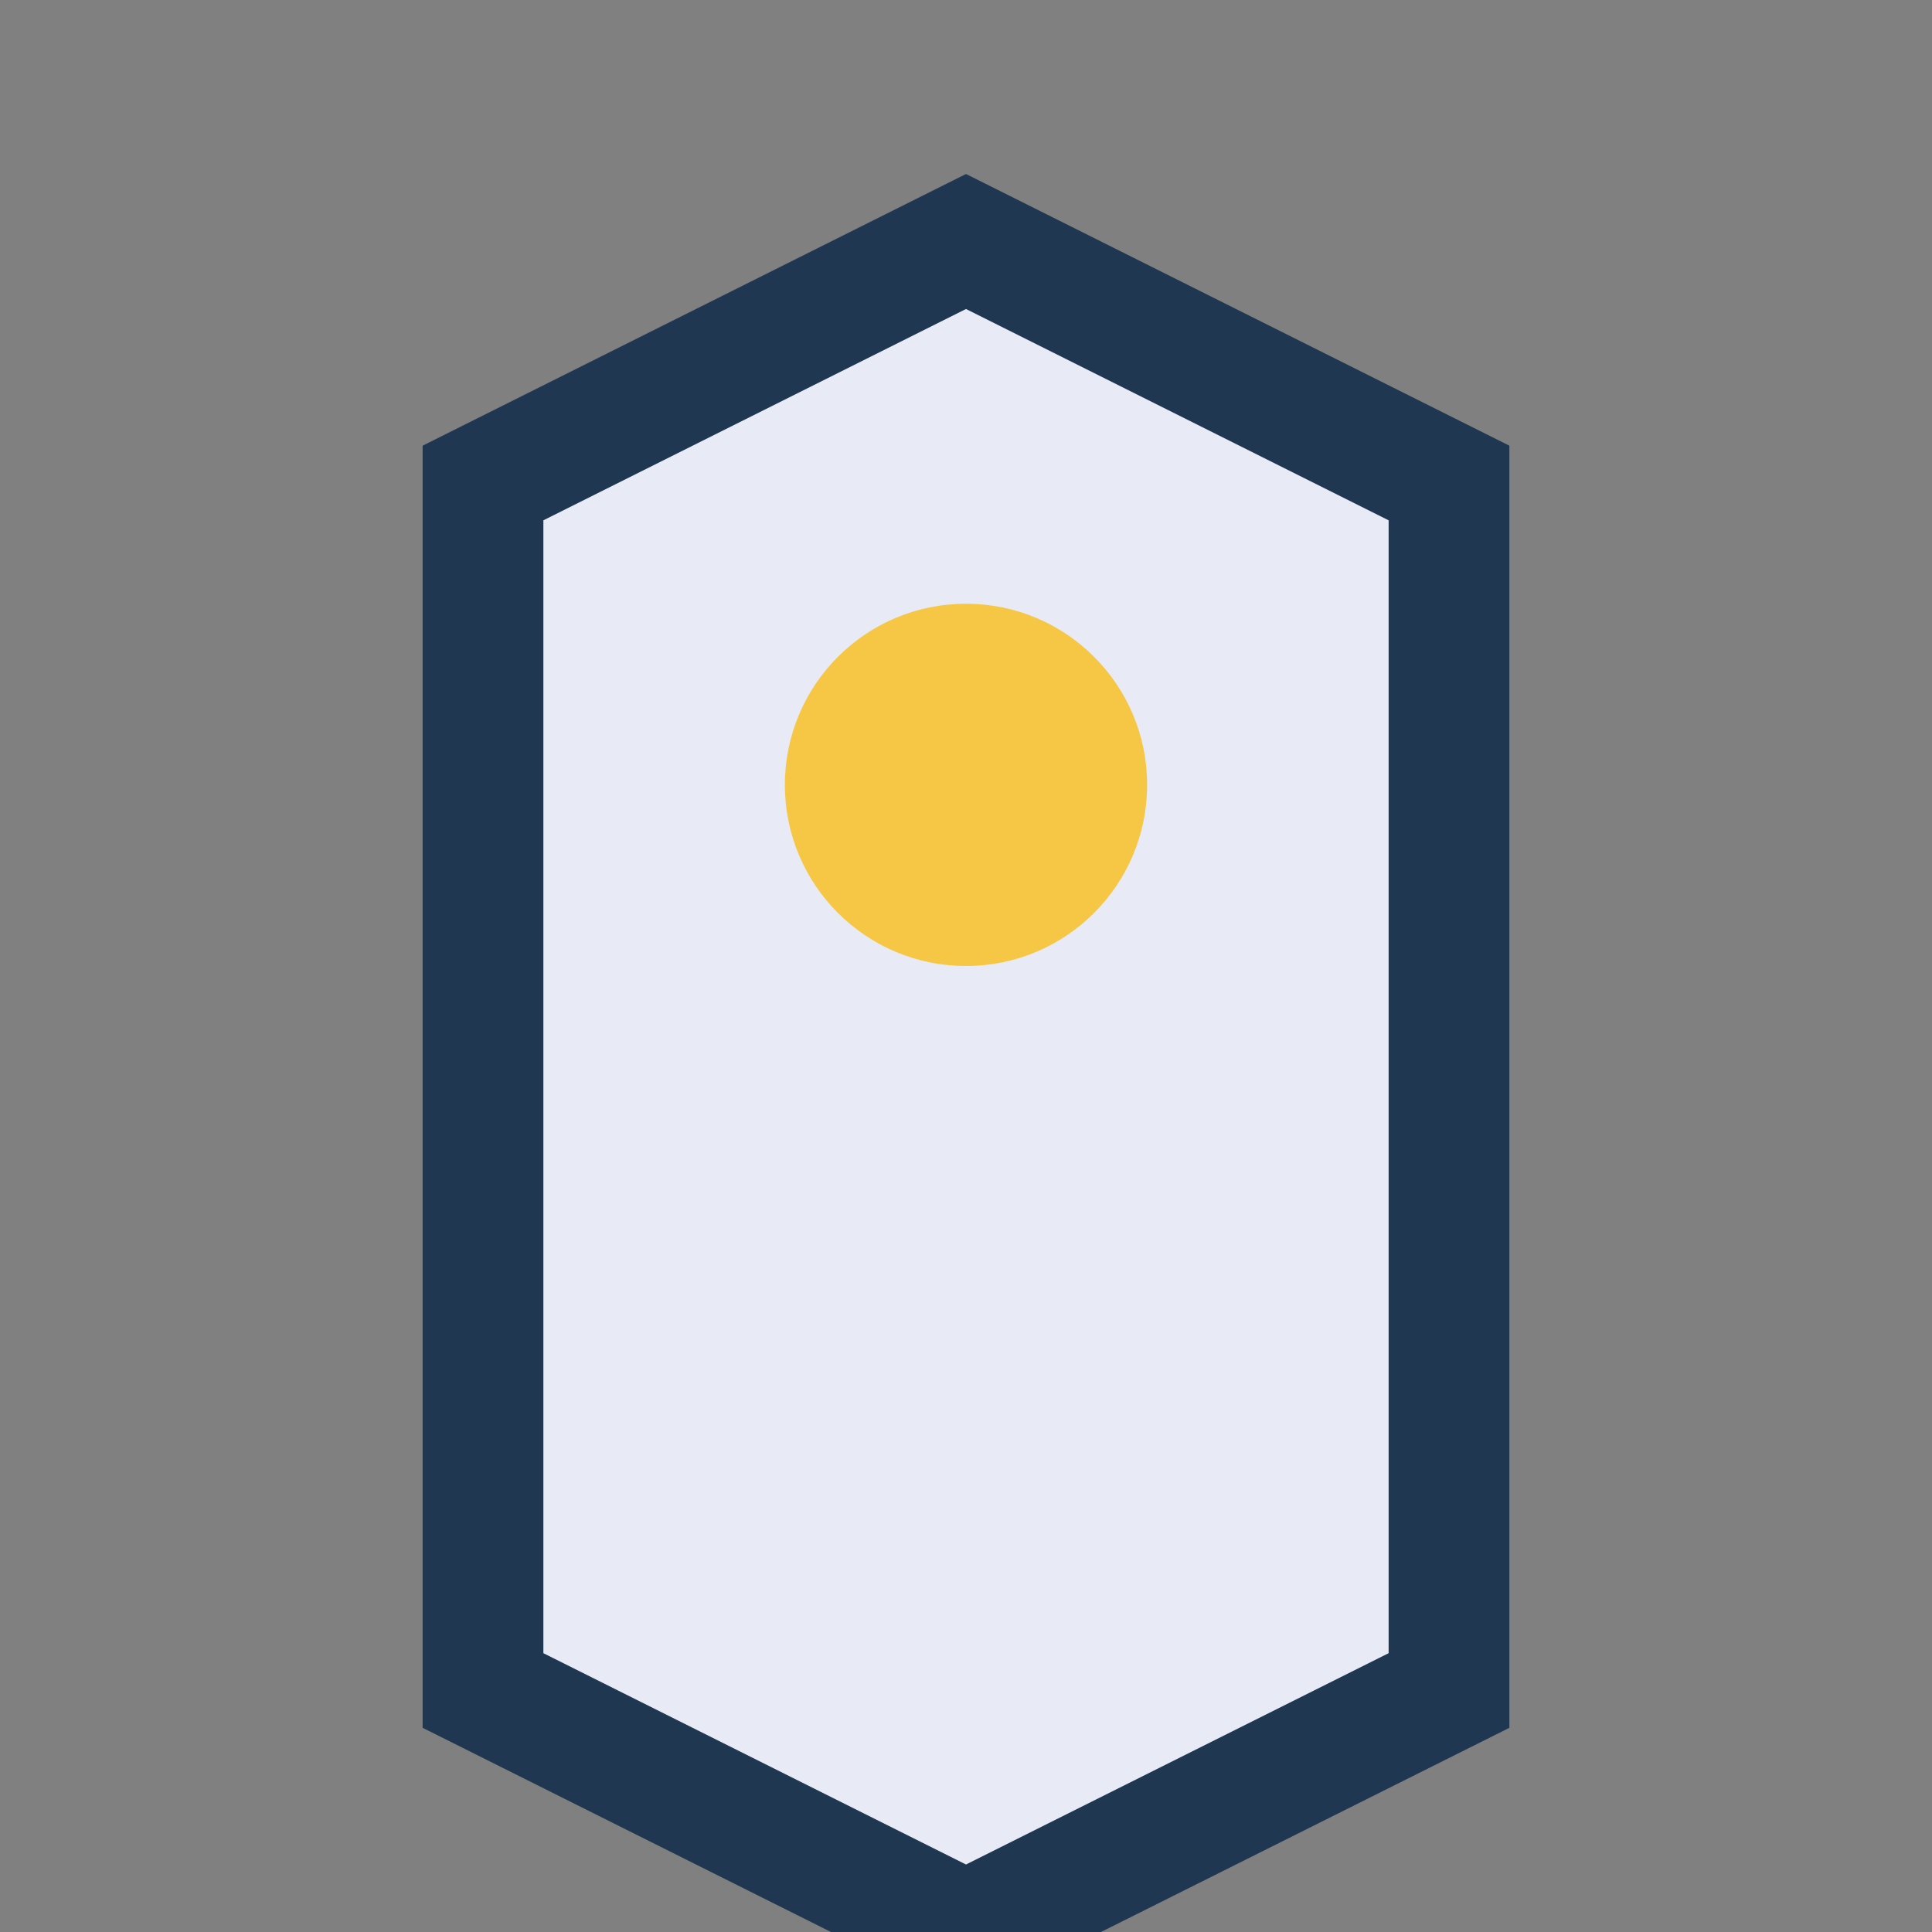
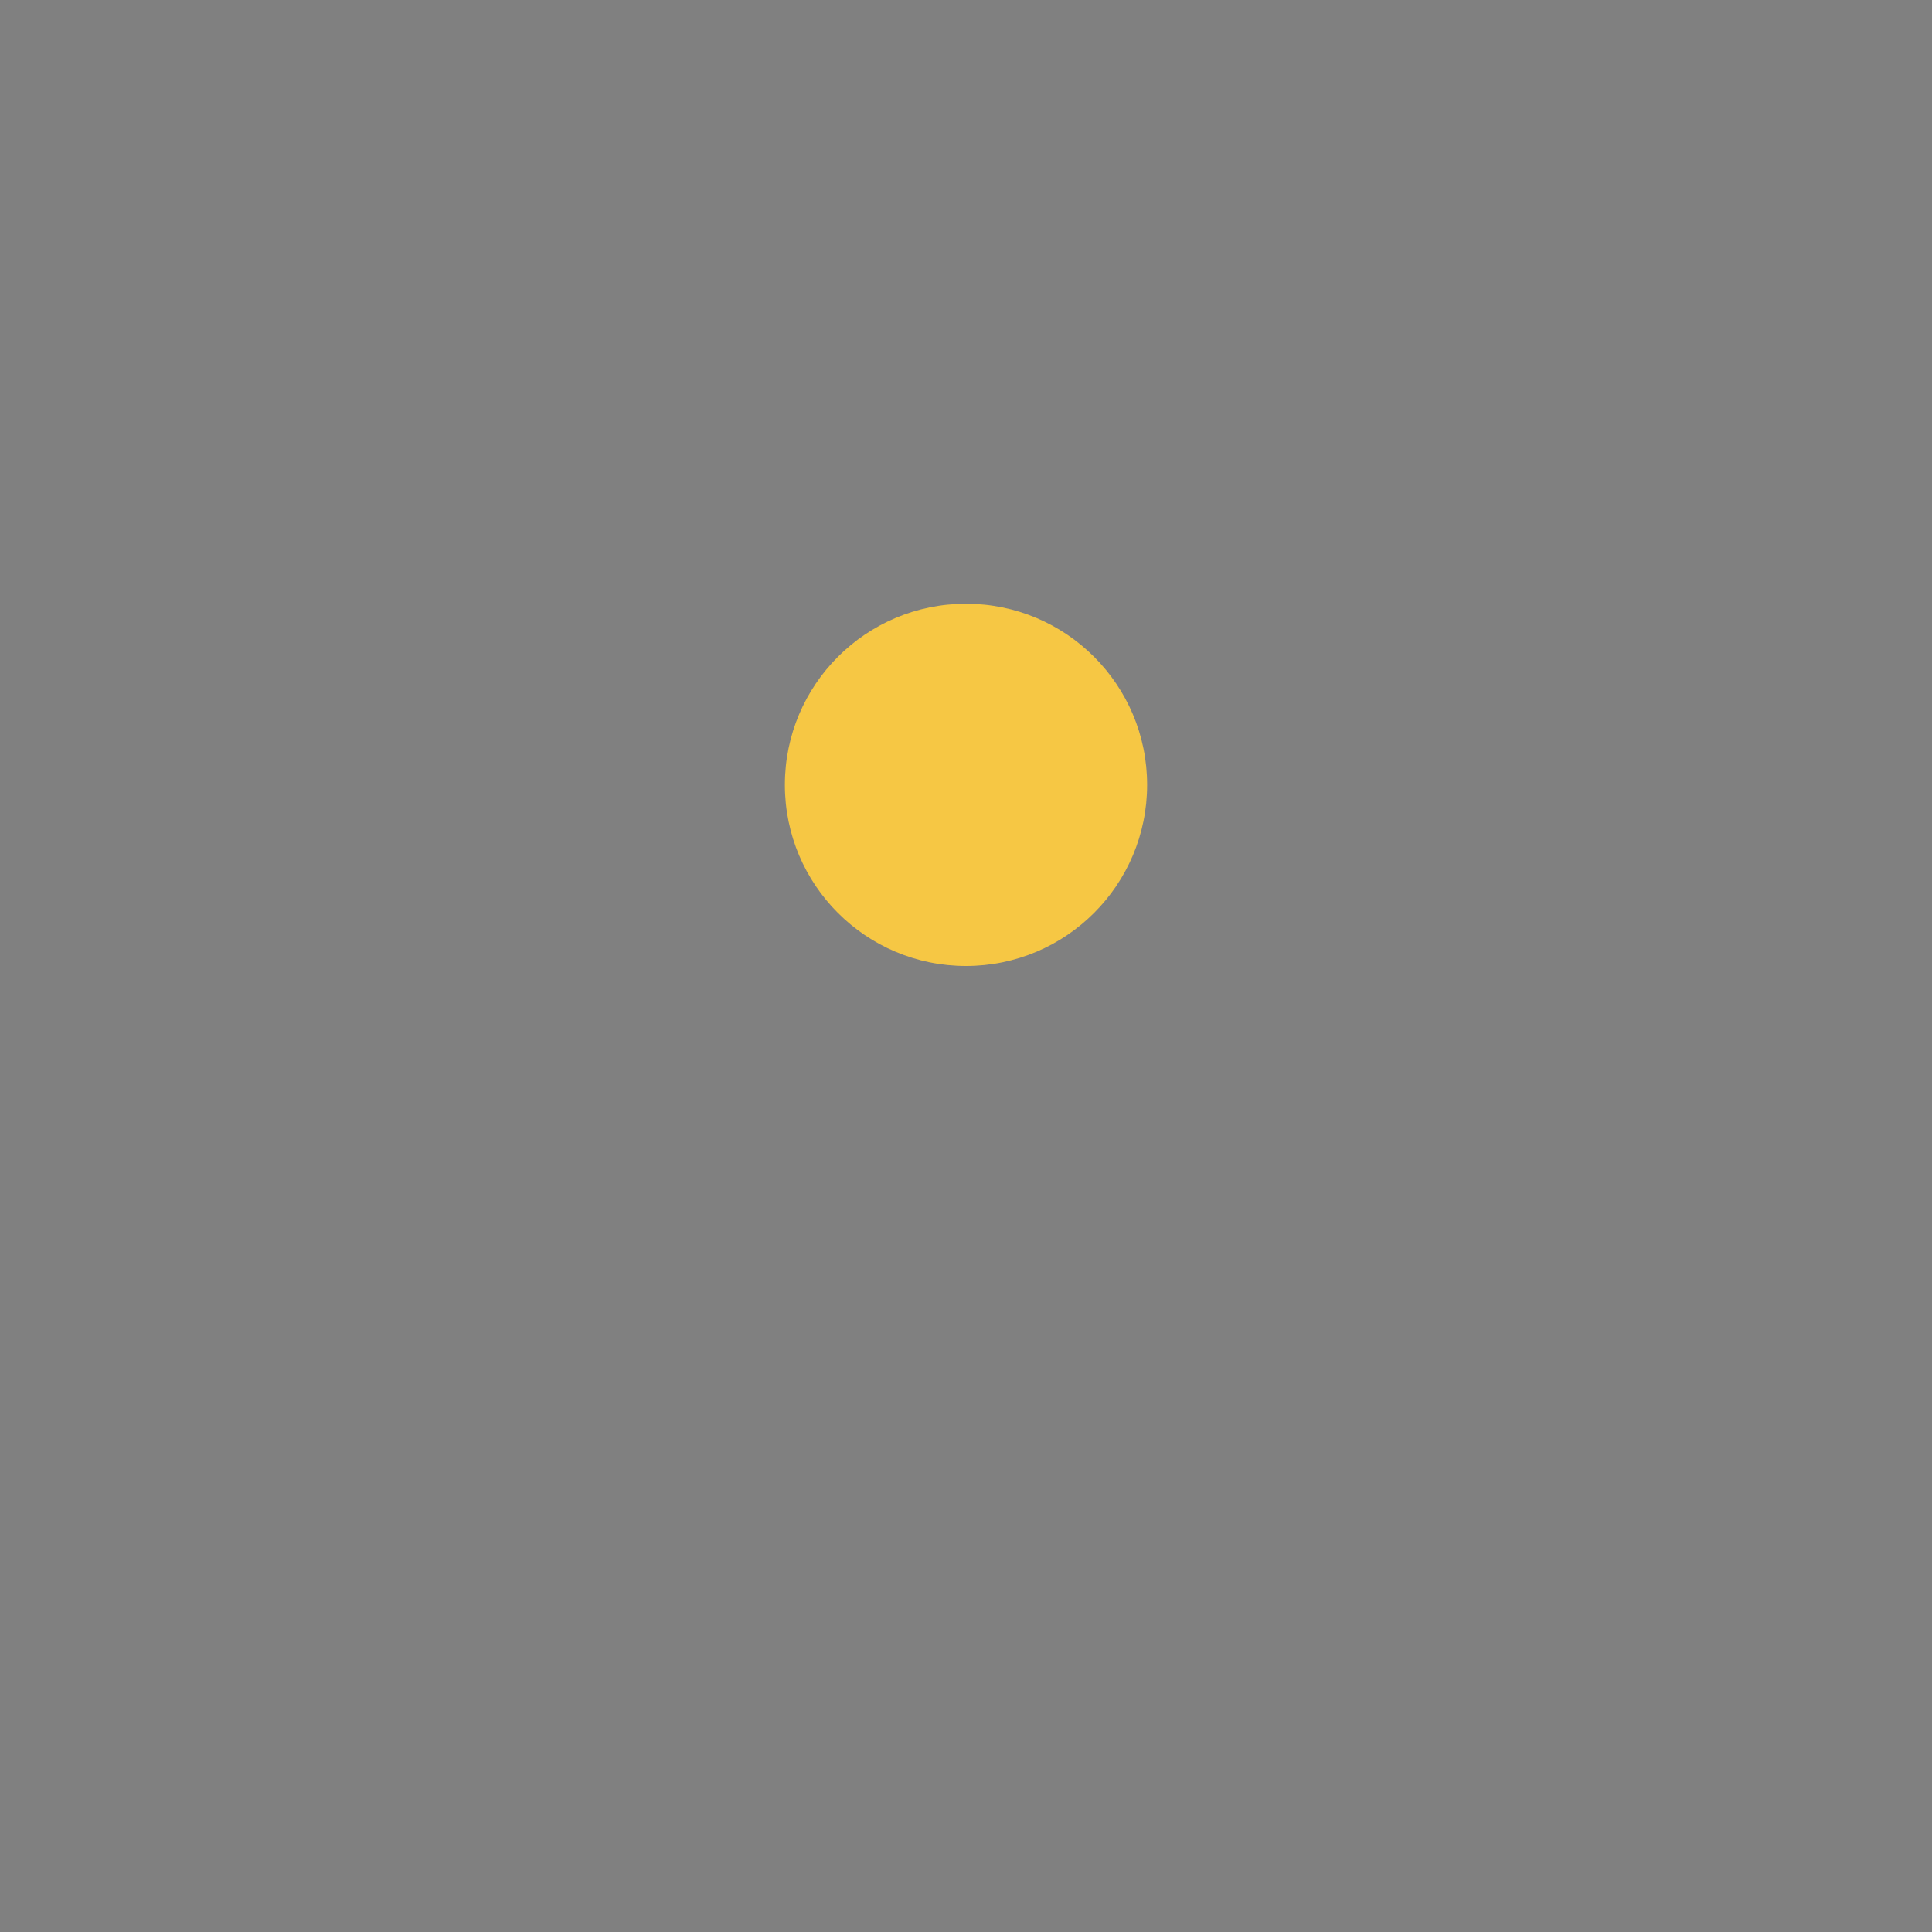
<svg xmlns="http://www.w3.org/2000/svg" width="32" height="32" viewBox="0 0 32 32">
  <rect x="0" y="0" width="32" height="32" fill="#808080" stroke="none" />
-   <path d="M8 28V8l8-4 8 4v20l-8 4-8-4z" fill="#E8EAF6" stroke="#203752" stroke-width="2" />
  <circle cx="16" cy="13" r="3" fill="#F6C744" />
</svg>